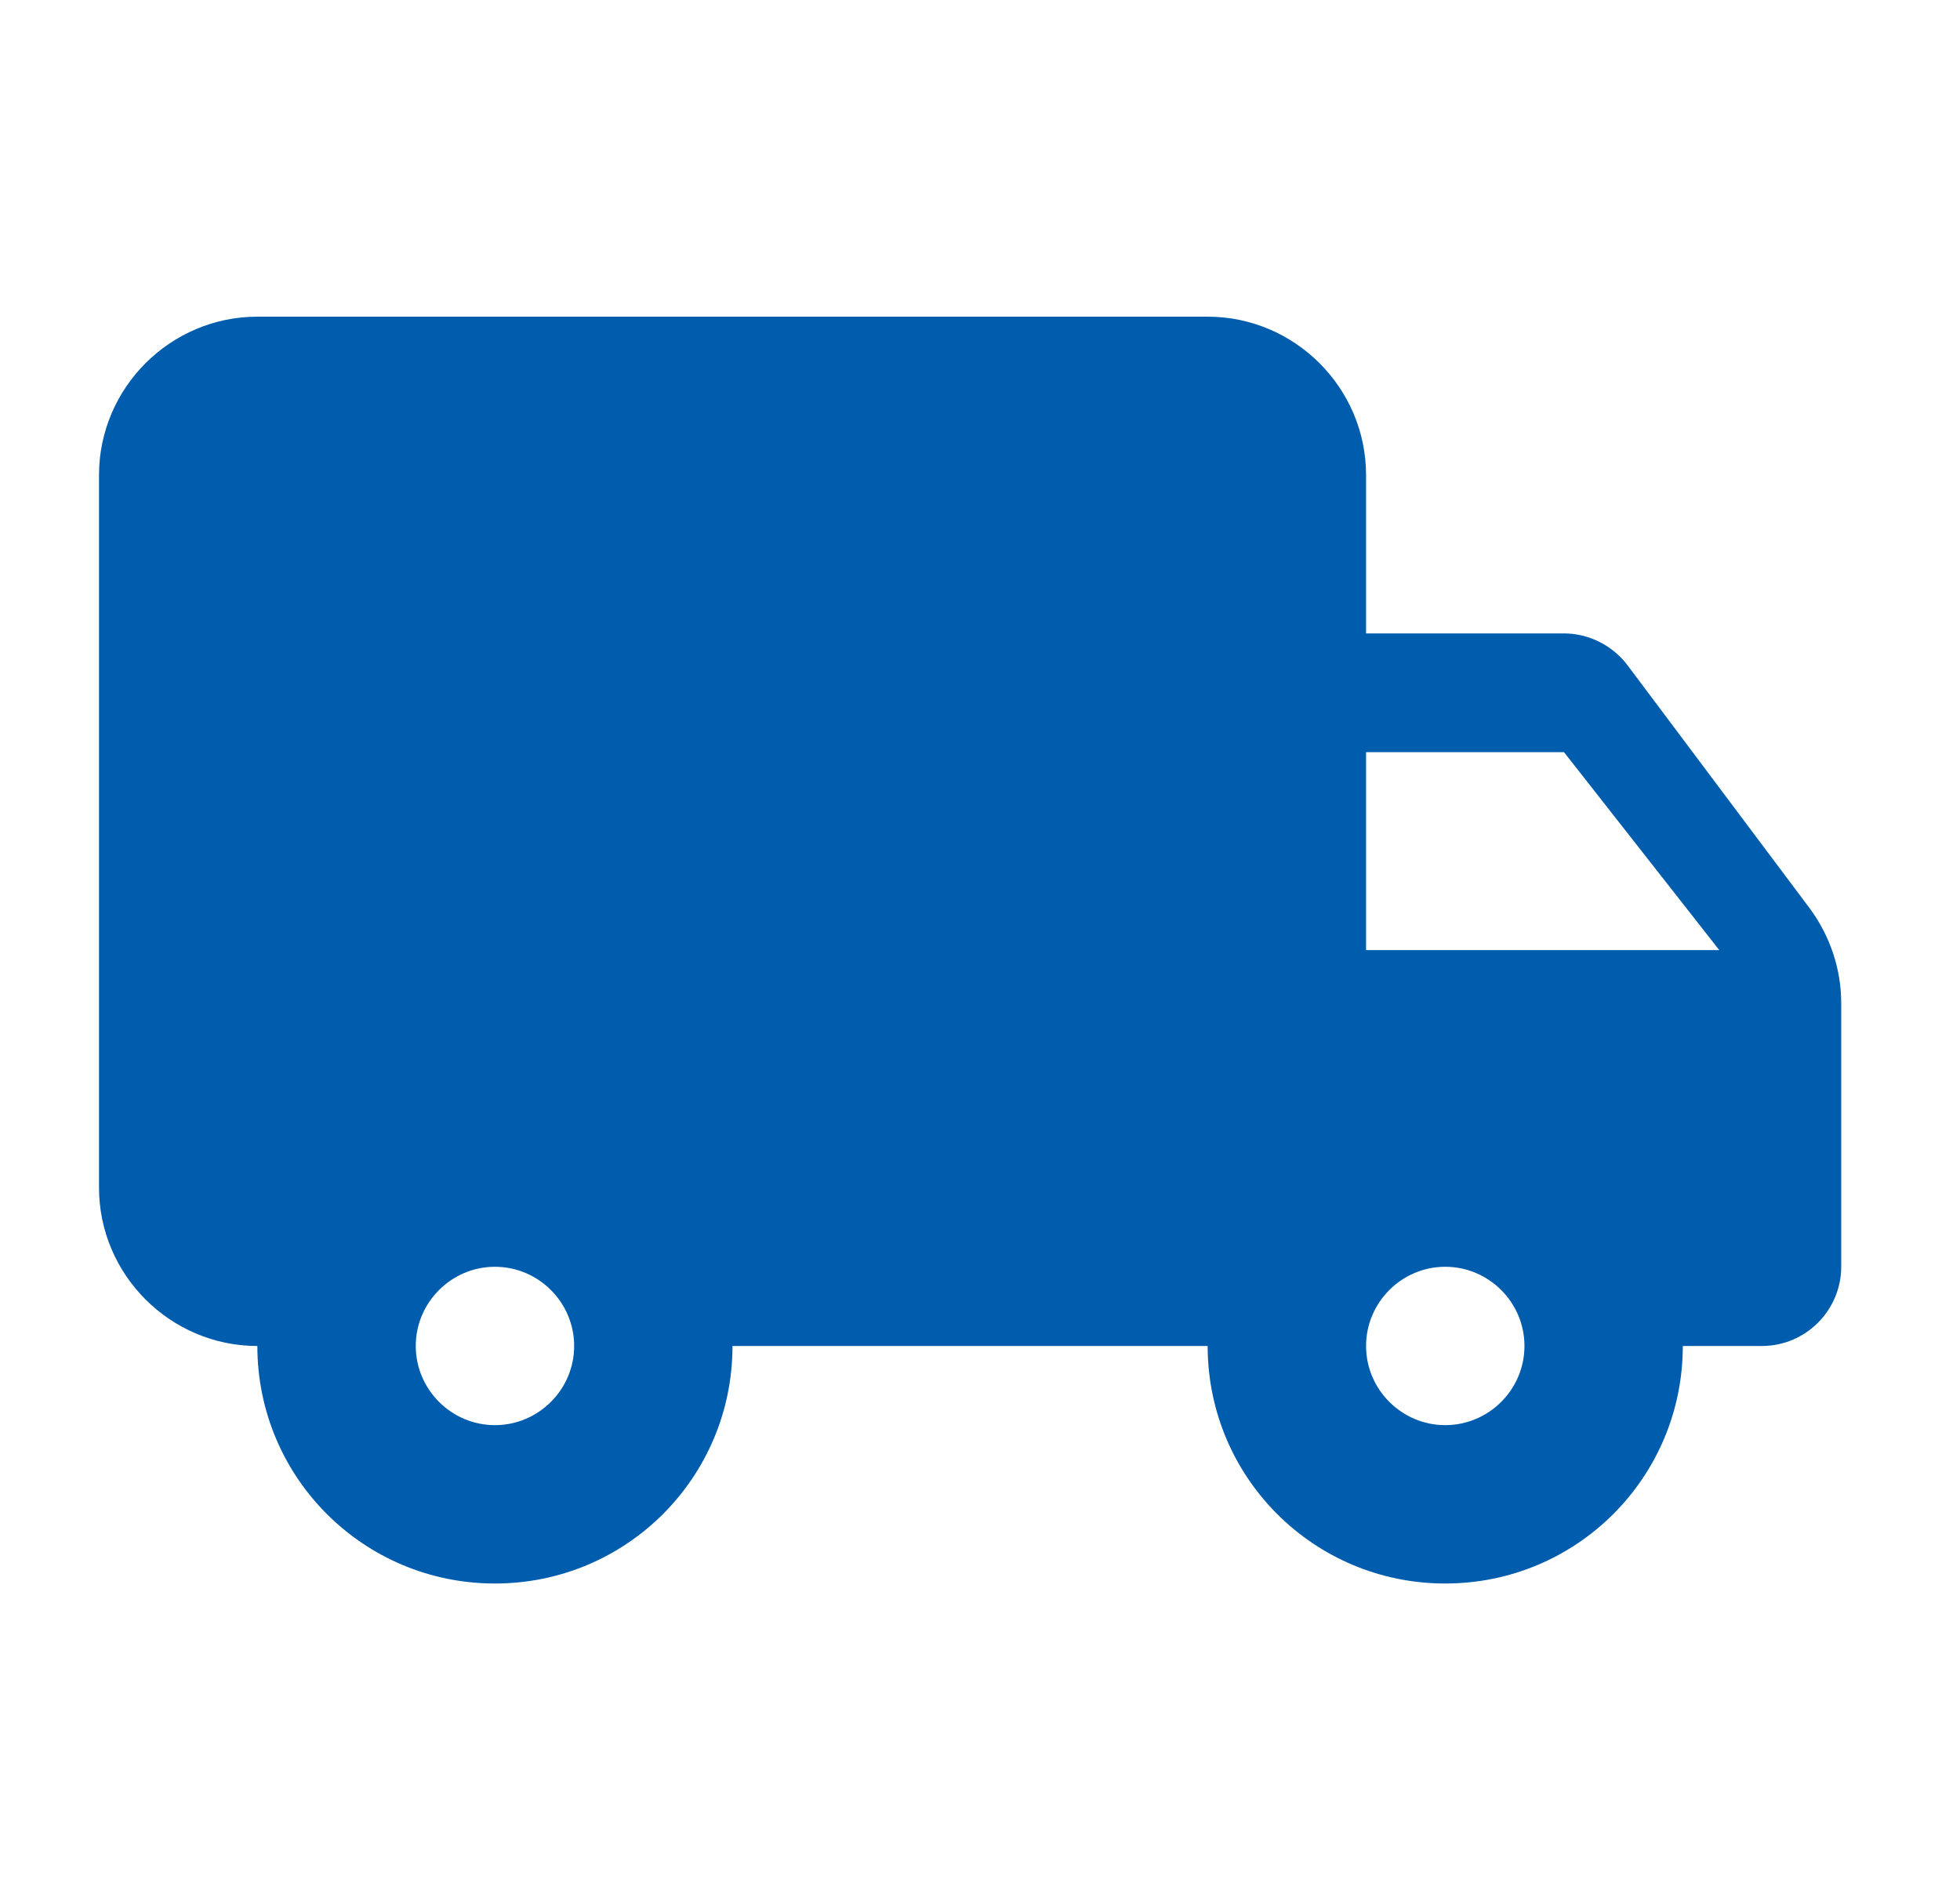
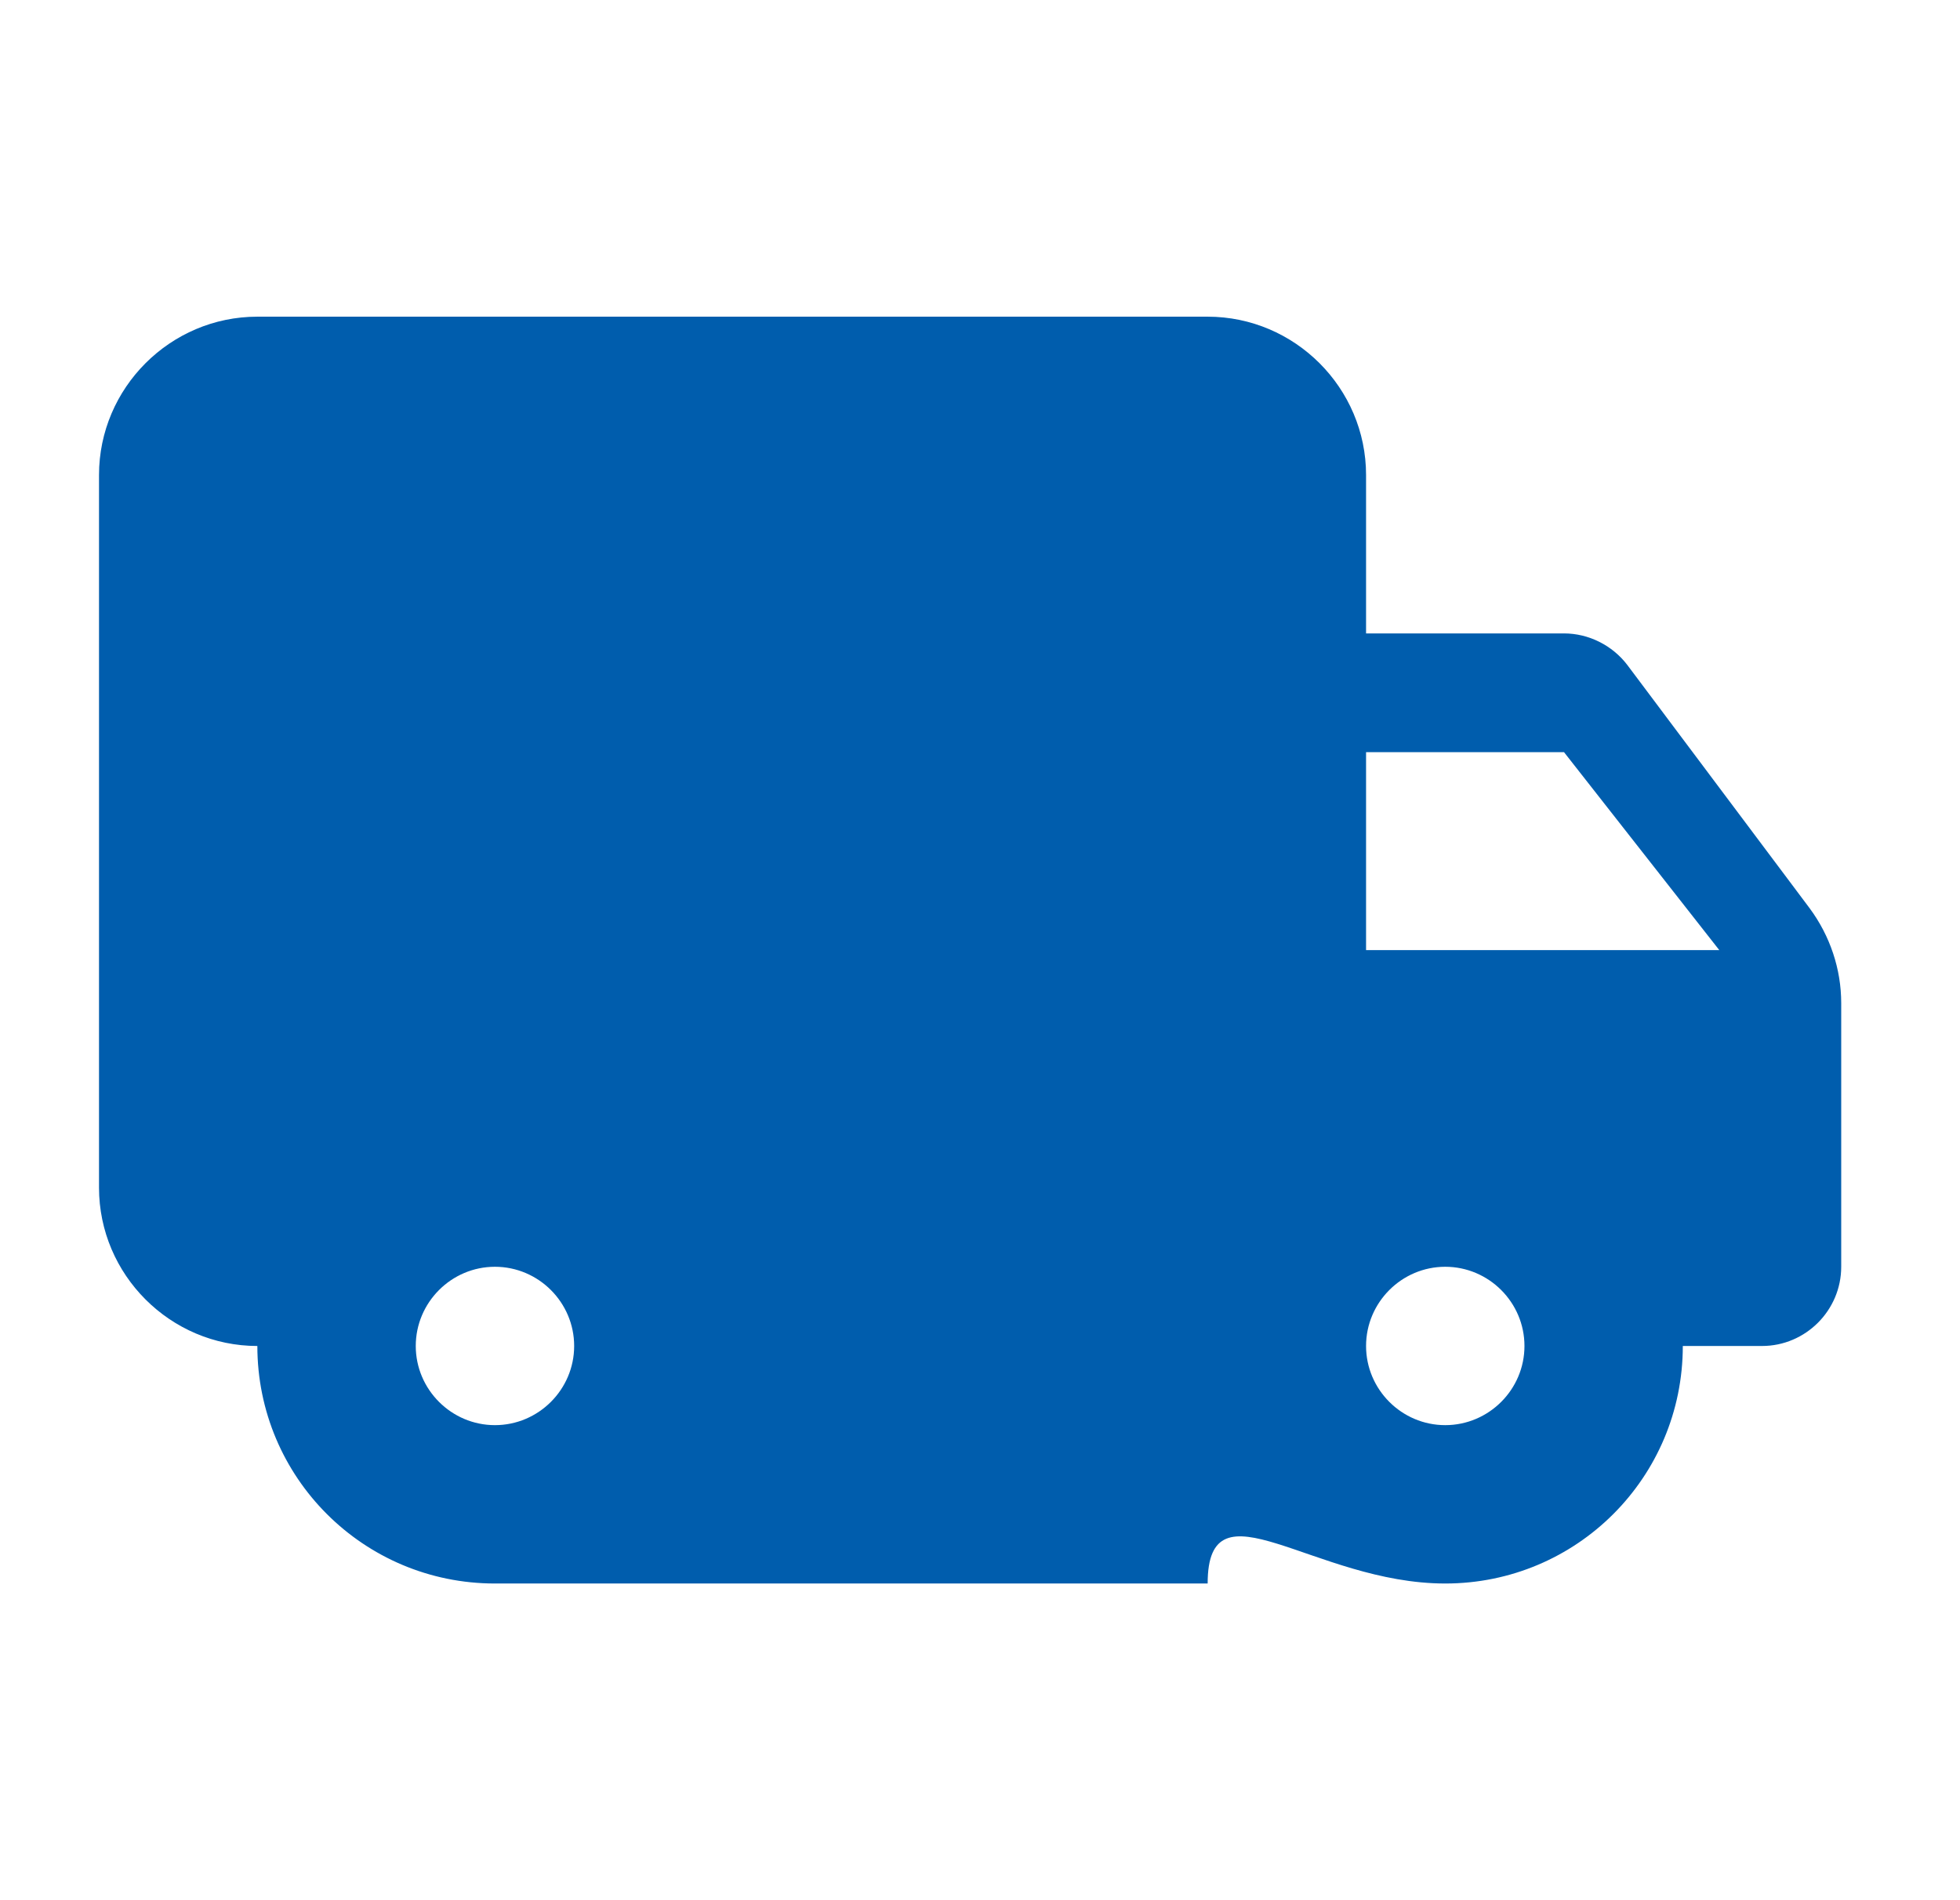
<svg xmlns="http://www.w3.org/2000/svg" width="33" height="32" viewBox="0 0 33 32" fill="none">
  <g id="local-shipping">
-     <path id="Vector" d="M26.333 10.667H23V8C23 6.533 21.8 5.333 20.333 5.333H4.333C2.867 5.333 1.667 6.533 1.667 8V20C1.667 21.467 2.867 22.667 4.333 22.667C4.333 24.88 6.12 26.667 8.333 26.667C10.547 26.667 12.333 24.88 12.333 22.667H20.333C20.333 24.88 22.12 26.667 24.333 26.667C26.547 26.667 28.333 24.88 28.333 22.667H29.667C30.4 22.667 31 22.067 31 21.333V16.893C31 16.32 30.813 15.76 30.467 15.293L27.4 11.2C27.147 10.867 26.747 10.667 26.333 10.667ZM8.333 24C7.6 24 7 23.4 7 22.667C7 21.933 7.6 21.333 8.333 21.333C9.067 21.333 9.667 21.933 9.667 22.667C9.667 23.4 9.067 24 8.333 24ZM26.333 12.667L28.947 16H23V12.667H26.333ZM24.333 24C23.6 24 23 23.4 23 22.667C23 21.933 23.6 21.333 24.333 21.333C25.067 21.333 25.667 21.933 25.667 22.667C25.667 23.4 25.067 24 24.333 24Z" fill="#005DAD" />
+     <path id="Vector" d="M26.333 10.667H23V8C23 6.533 21.8 5.333 20.333 5.333H4.333C2.867 5.333 1.667 6.533 1.667 8V20C1.667 21.467 2.867 22.667 4.333 22.667C4.333 24.88 6.12 26.667 8.333 26.667H20.333C20.333 24.88 22.12 26.667 24.333 26.667C26.547 26.667 28.333 24.88 28.333 22.667H29.667C30.4 22.667 31 22.067 31 21.333V16.893C31 16.32 30.813 15.76 30.467 15.293L27.4 11.2C27.147 10.867 26.747 10.667 26.333 10.667ZM8.333 24C7.6 24 7 23.4 7 22.667C7 21.933 7.6 21.333 8.333 21.333C9.067 21.333 9.667 21.933 9.667 22.667C9.667 23.4 9.067 24 8.333 24ZM26.333 12.667L28.947 16H23V12.667H26.333ZM24.333 24C23.6 24 23 23.4 23 22.667C23 21.933 23.6 21.333 24.333 21.333C25.067 21.333 25.667 21.933 25.667 22.667C25.667 23.4 25.067 24 24.333 24Z" fill="#005DAD" />
  </g>
</svg>